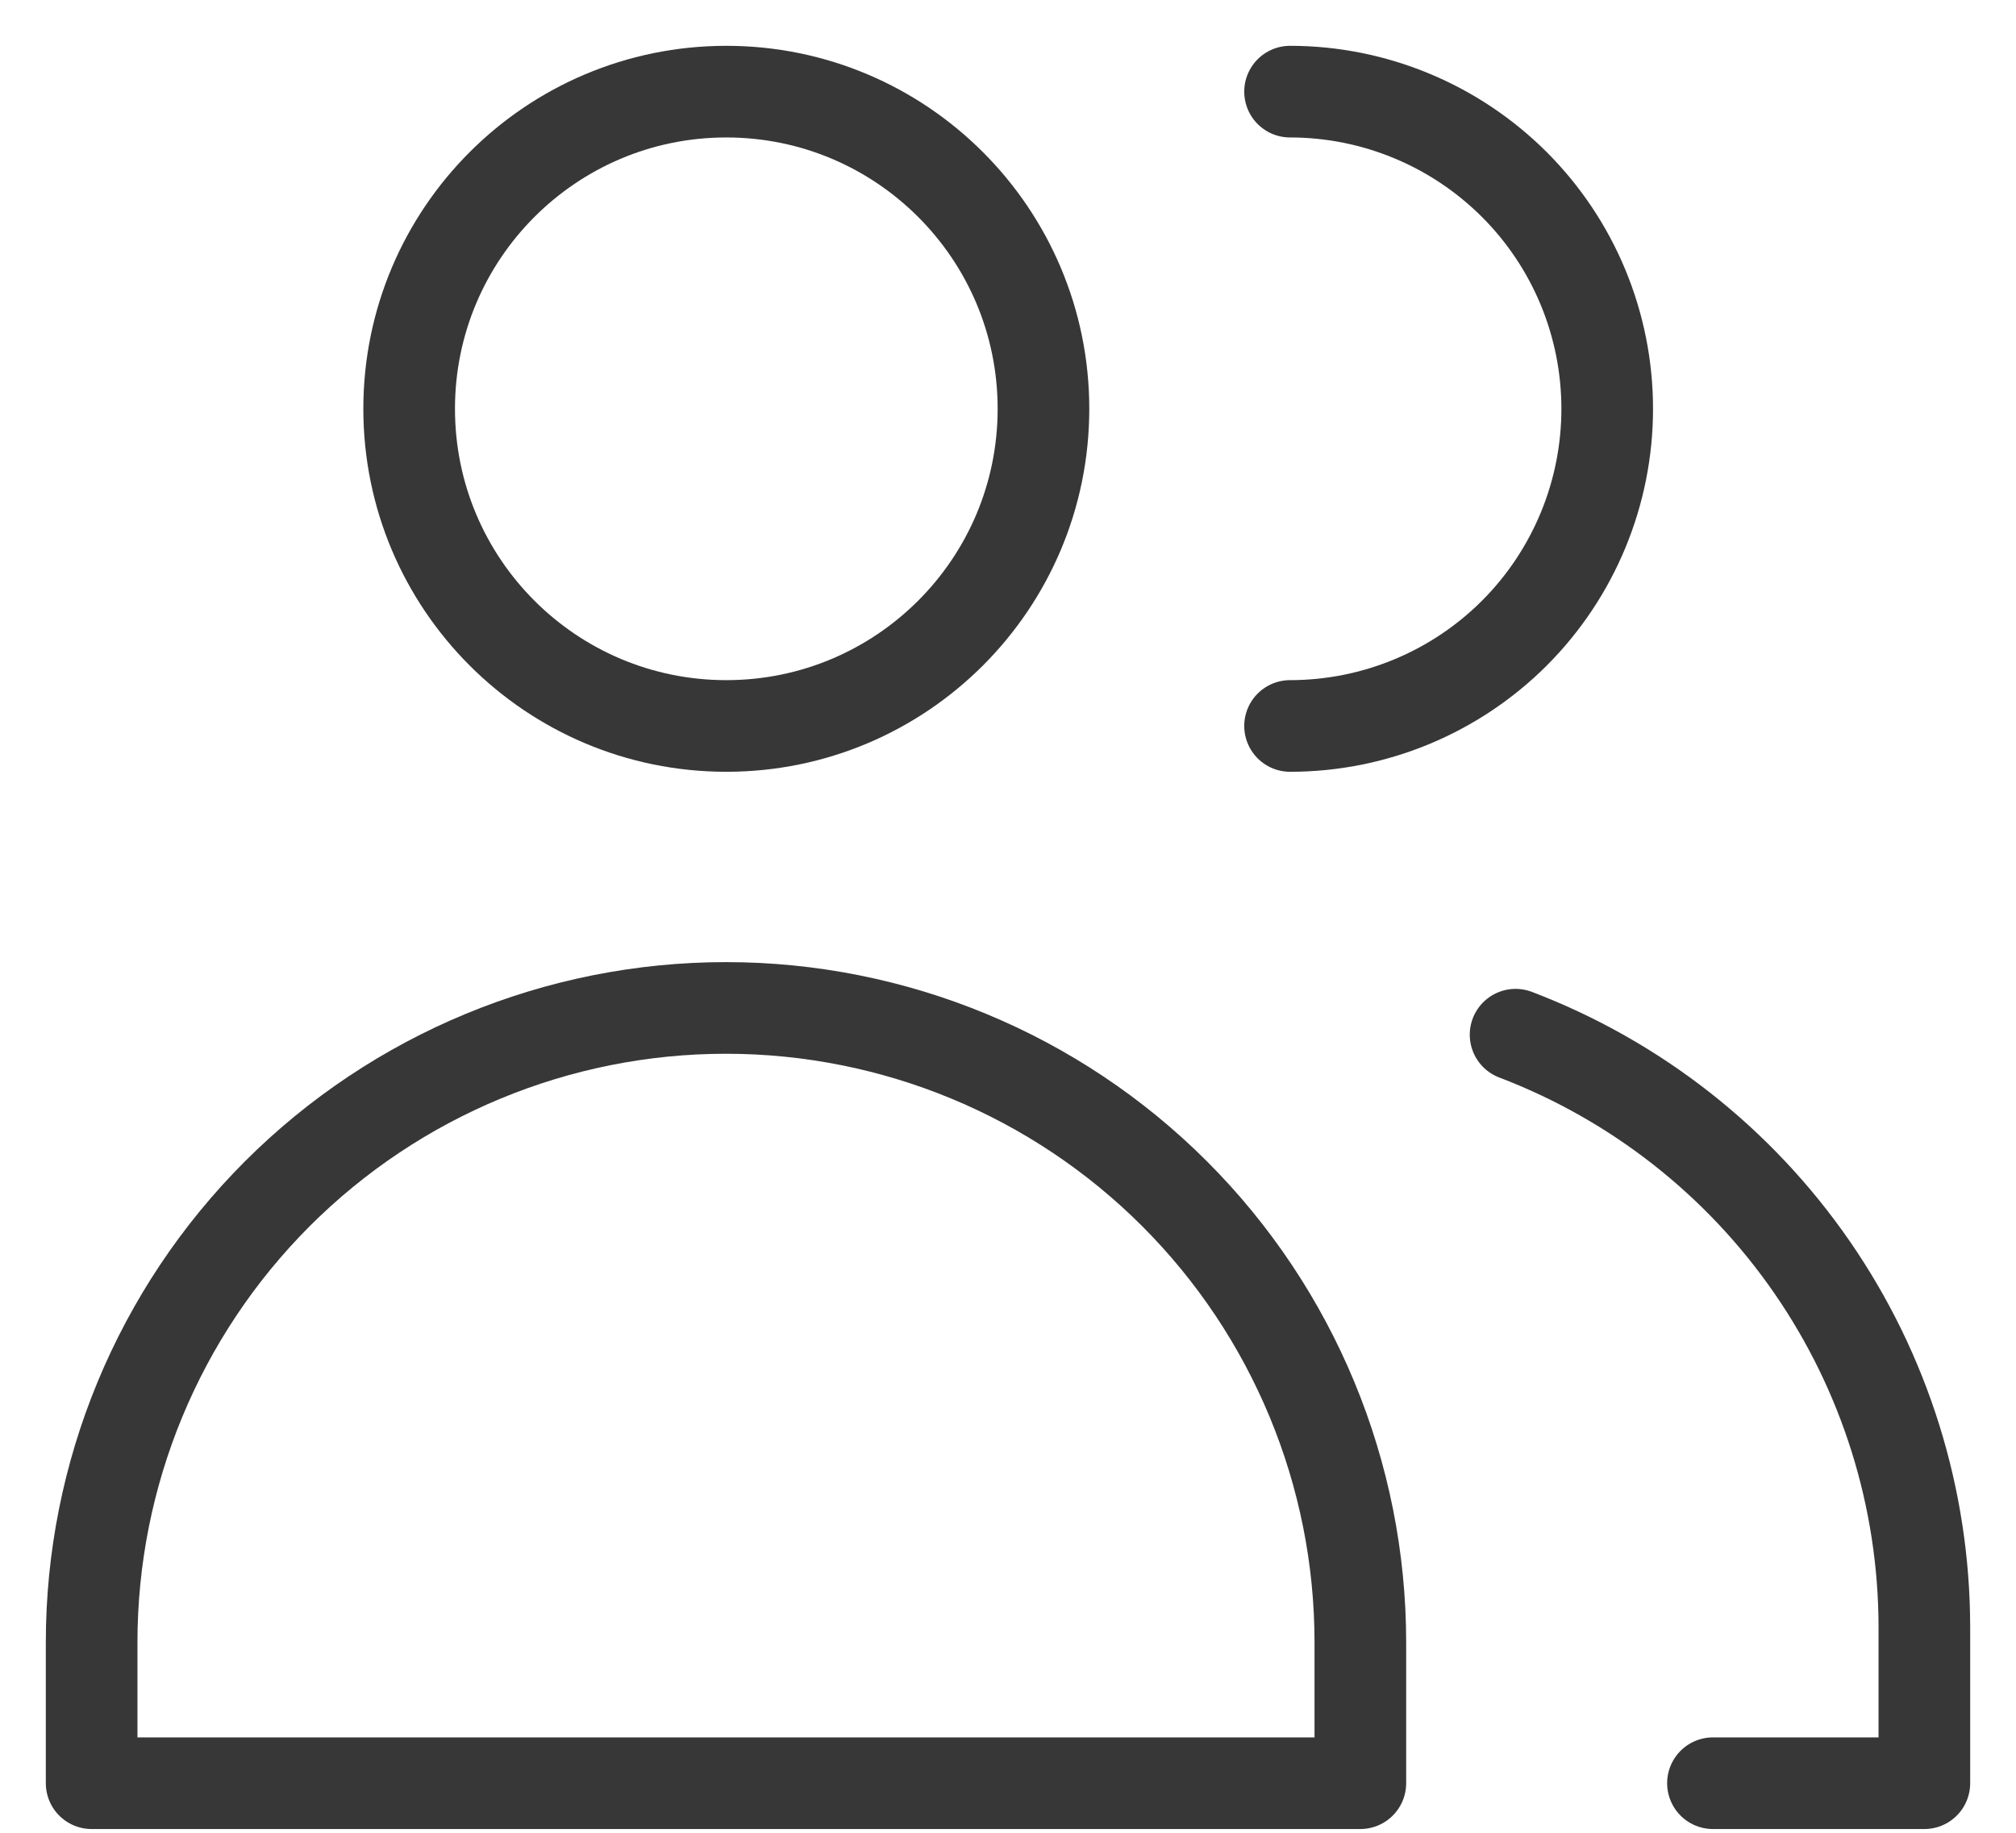
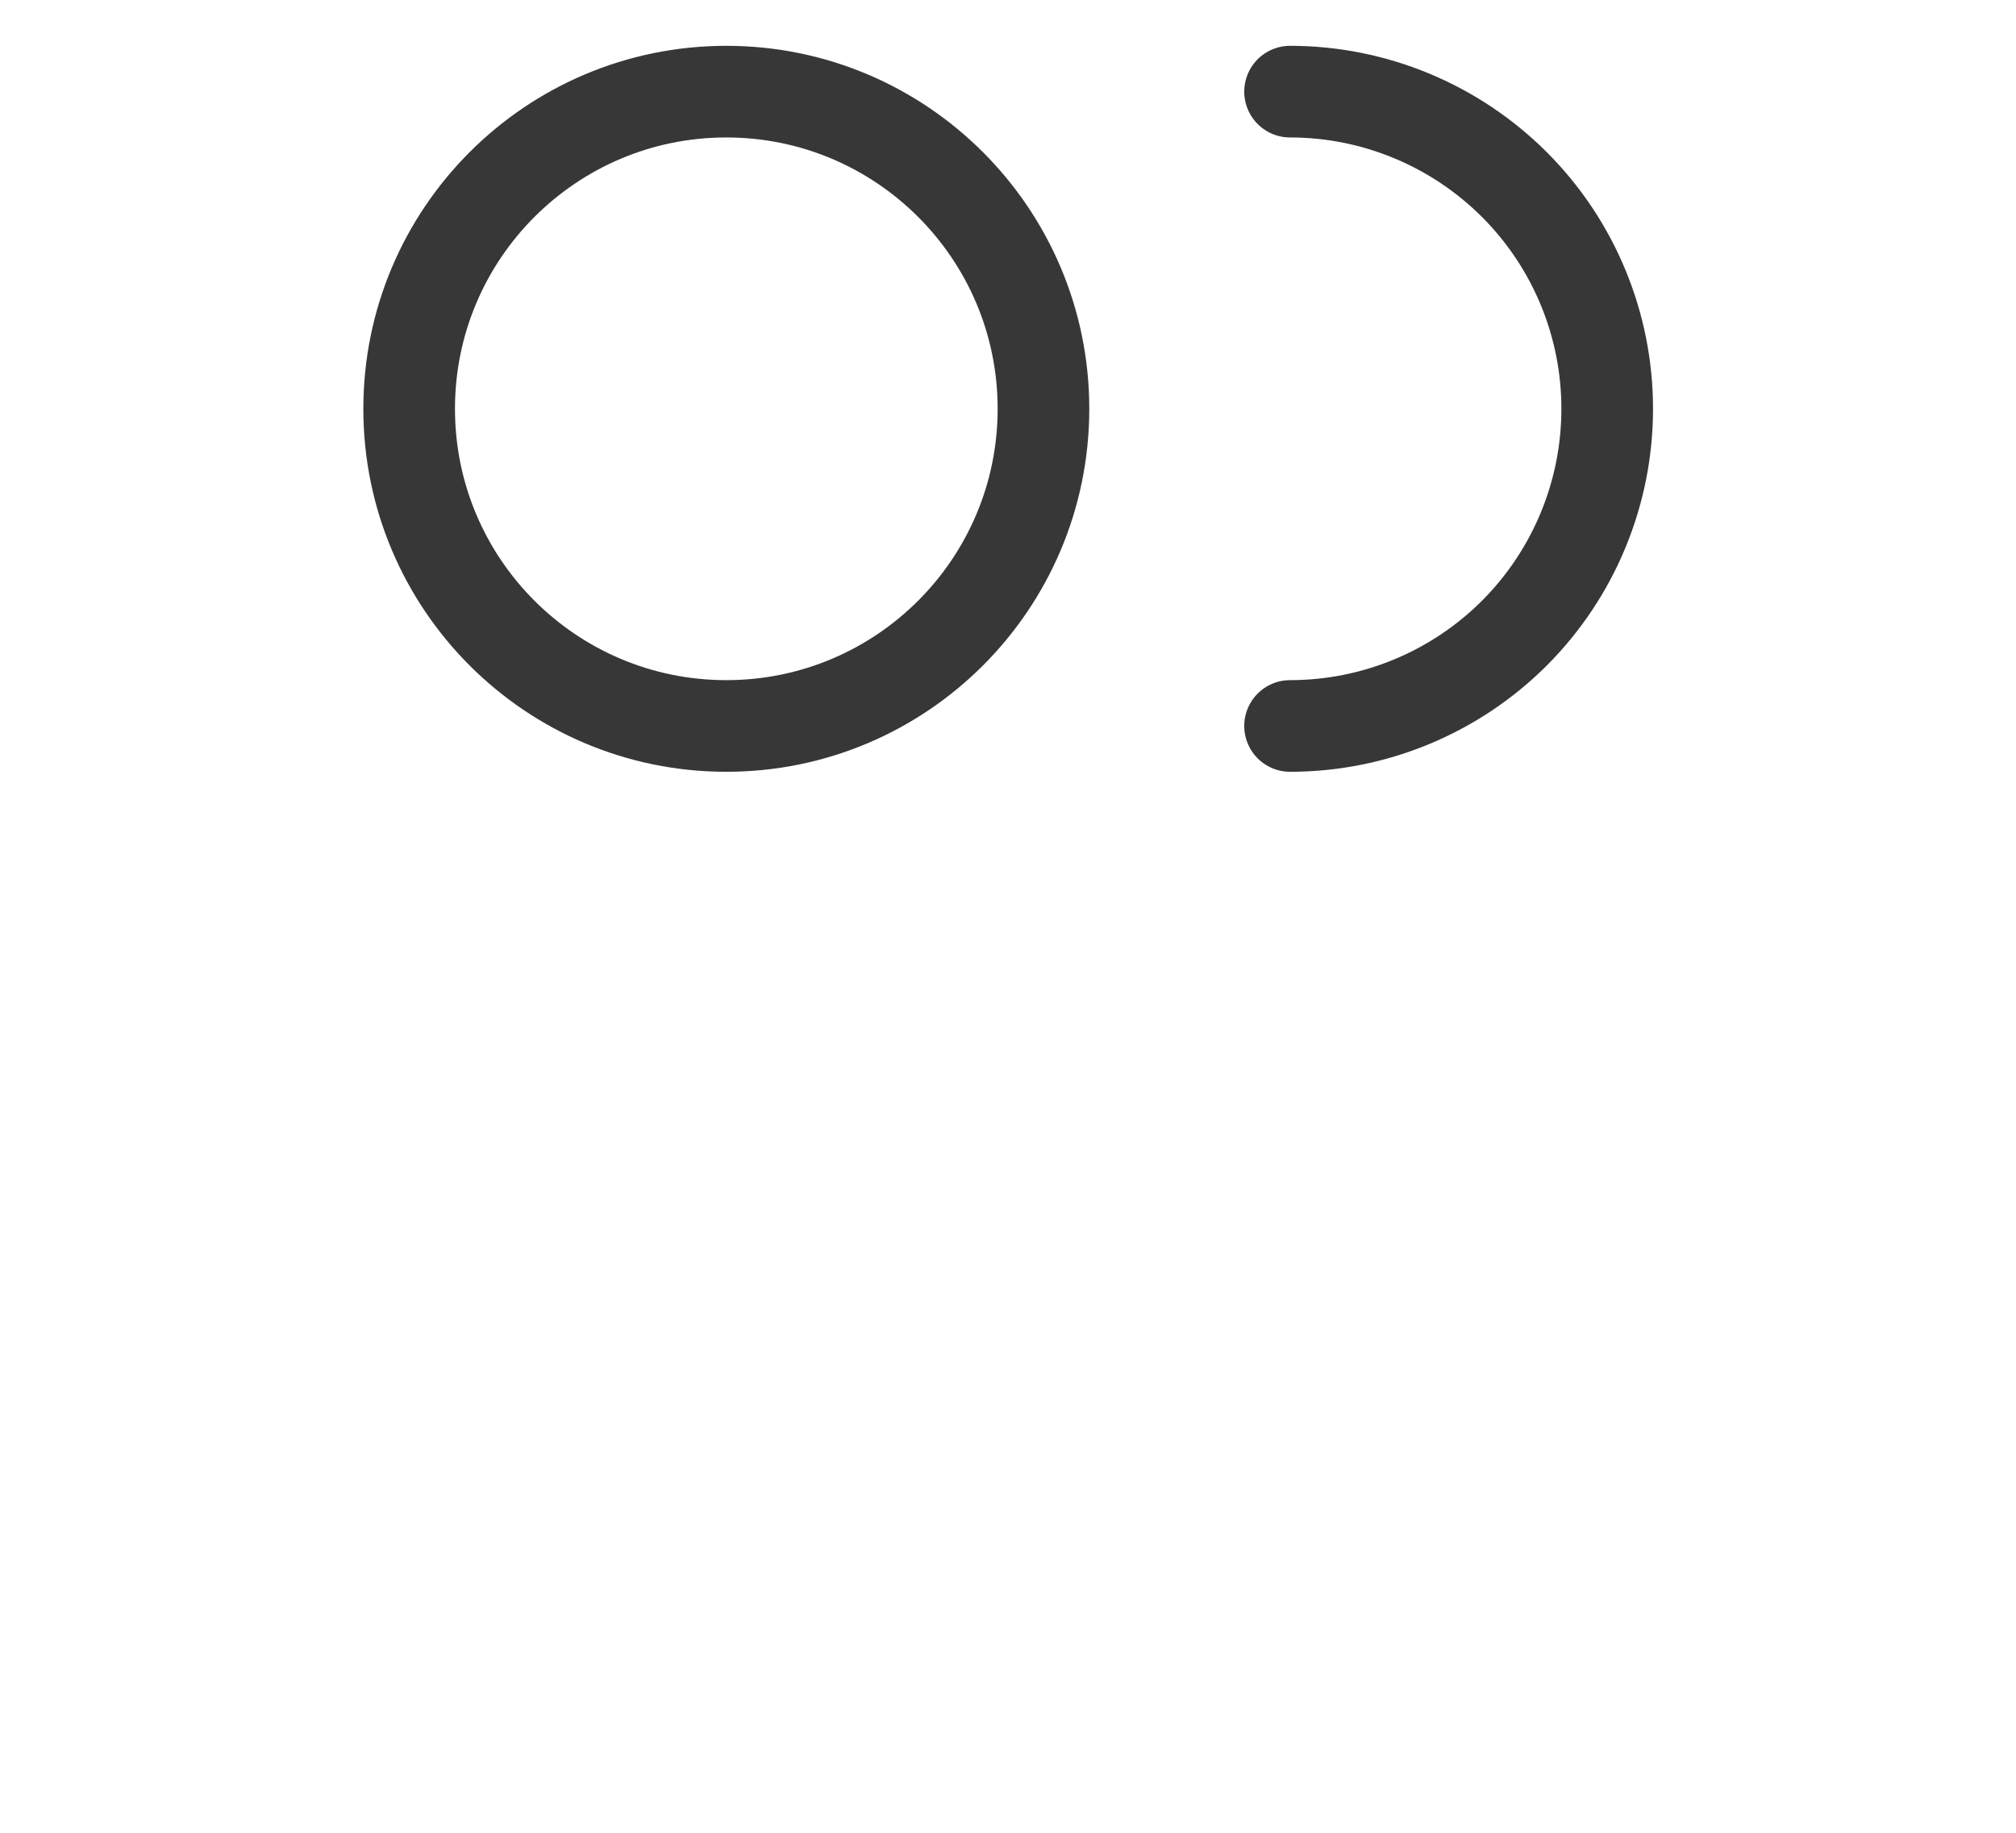
<svg xmlns="http://www.w3.org/2000/svg" width="22" height="20" viewBox="0 0 22 20" fill="none">
  <path d="M7.926 7.922C9.837 7.922 11.387 6.373 11.387 4.461C11.387 2.55 9.837 1 7.926 1C6.014 1 4.465 2.55 4.465 4.461C4.465 6.373 6.014 7.922 7.926 7.922Z" stroke="#373737" stroke-linecap="round" stroke-linejoin="round" />
-   <path d="M14.845 19.459H1V17.921C1 16.085 1.729 14.324 3.027 13.026C4.326 11.728 6.086 10.999 7.922 10.999C9.758 10.999 11.519 11.728 12.817 13.026C14.115 14.324 14.845 16.085 14.845 17.921V19.459Z" stroke="#373737" stroke-linecap="round" stroke-linejoin="round" />
  <path d="M14.078 1C14.996 1 15.876 1.365 16.526 2.014C17.175 2.663 17.539 3.543 17.539 4.461C17.539 5.379 17.175 6.259 16.526 6.909C15.876 7.558 14.996 7.922 14.078 7.922" stroke="#373737" stroke-linecap="round" stroke-linejoin="round" />
-   <path d="M16.539 11.291C17.849 11.79 18.977 12.674 19.774 13.828C20.571 14.982 20.998 16.35 21 17.752V19.459H18.693" stroke="#373737" stroke-linecap="round" stroke-linejoin="round" />
</svg>